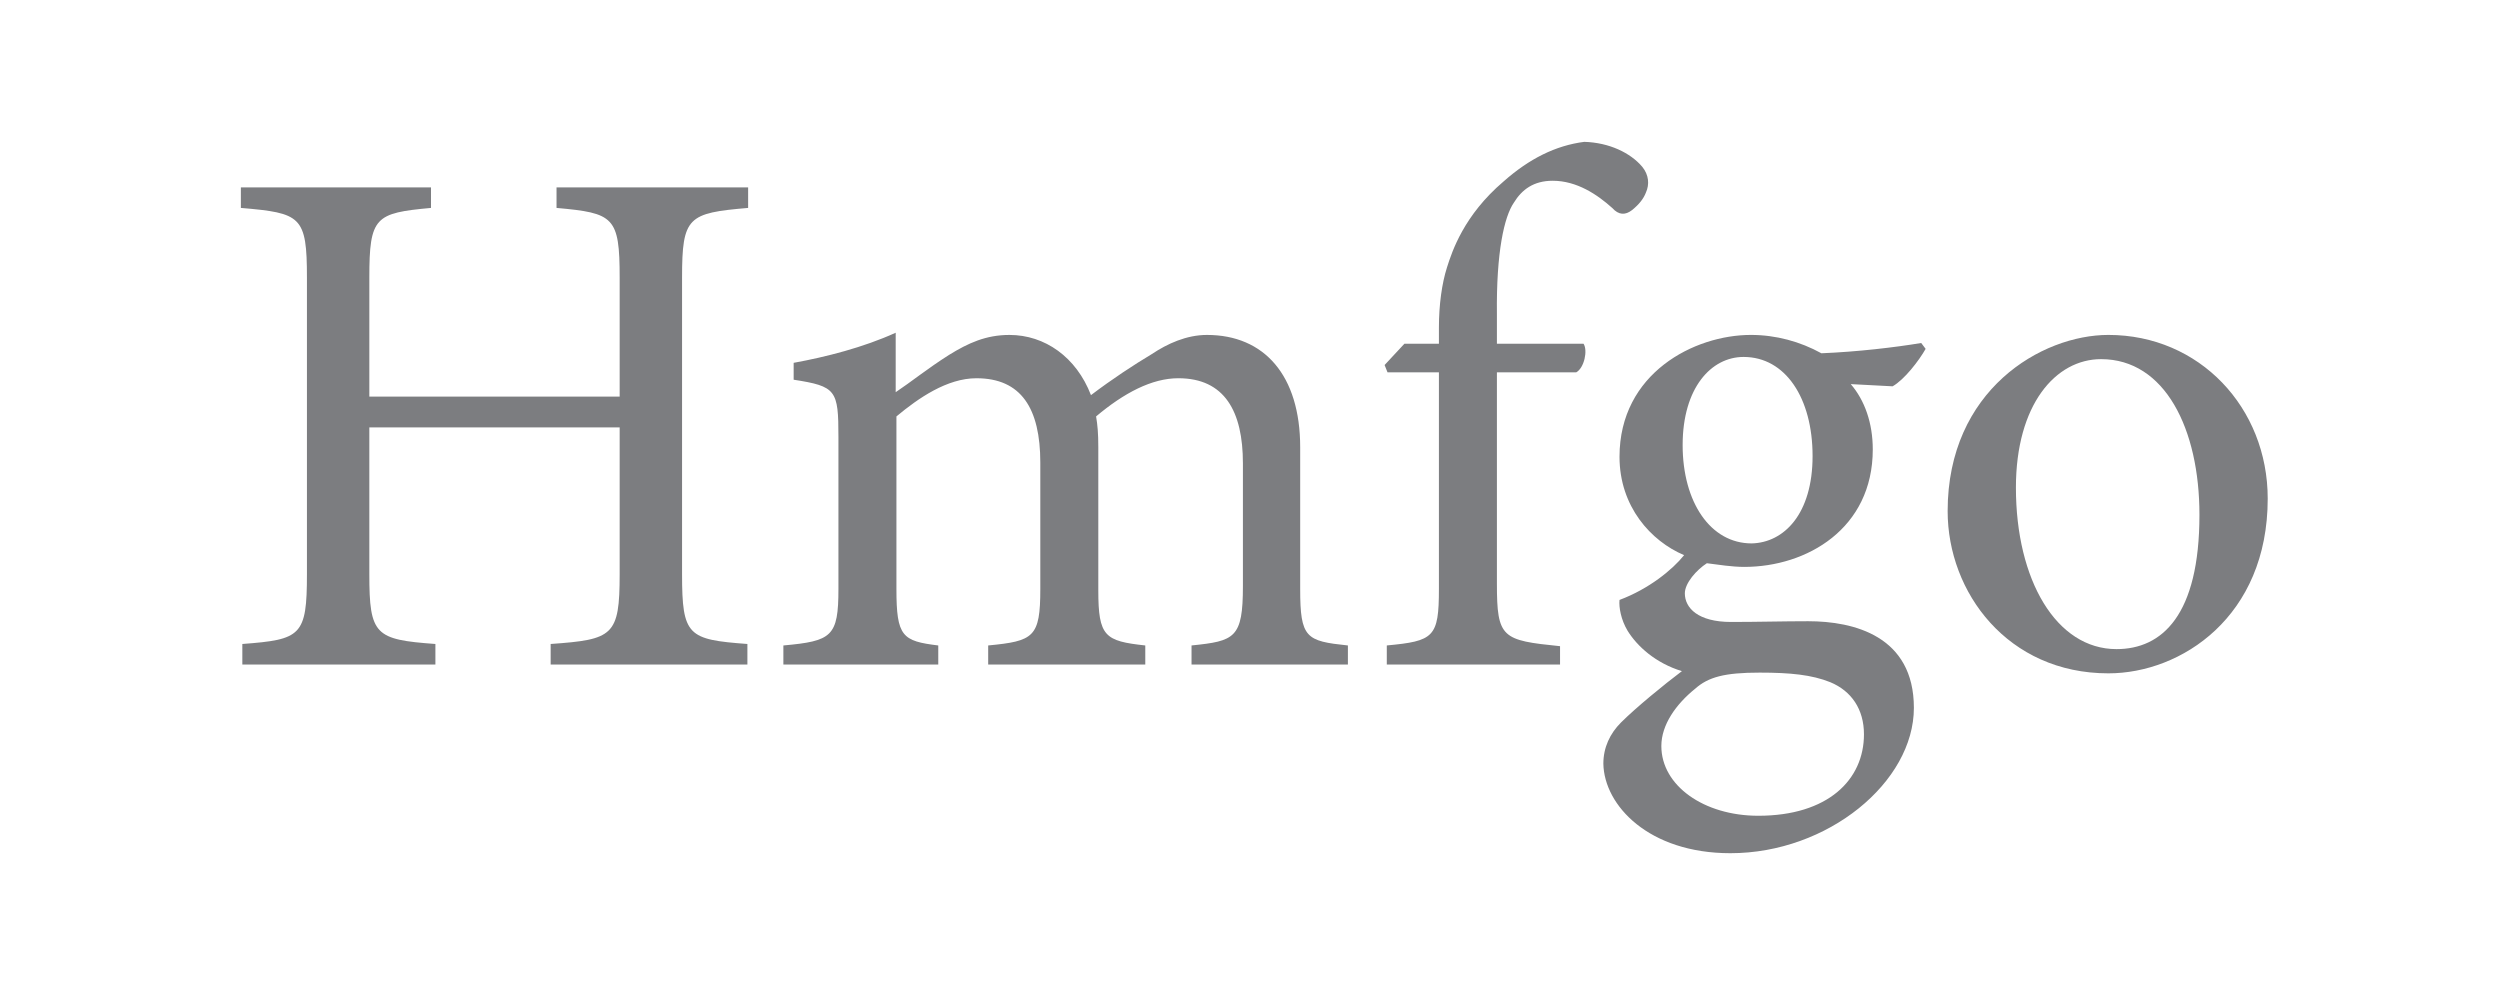
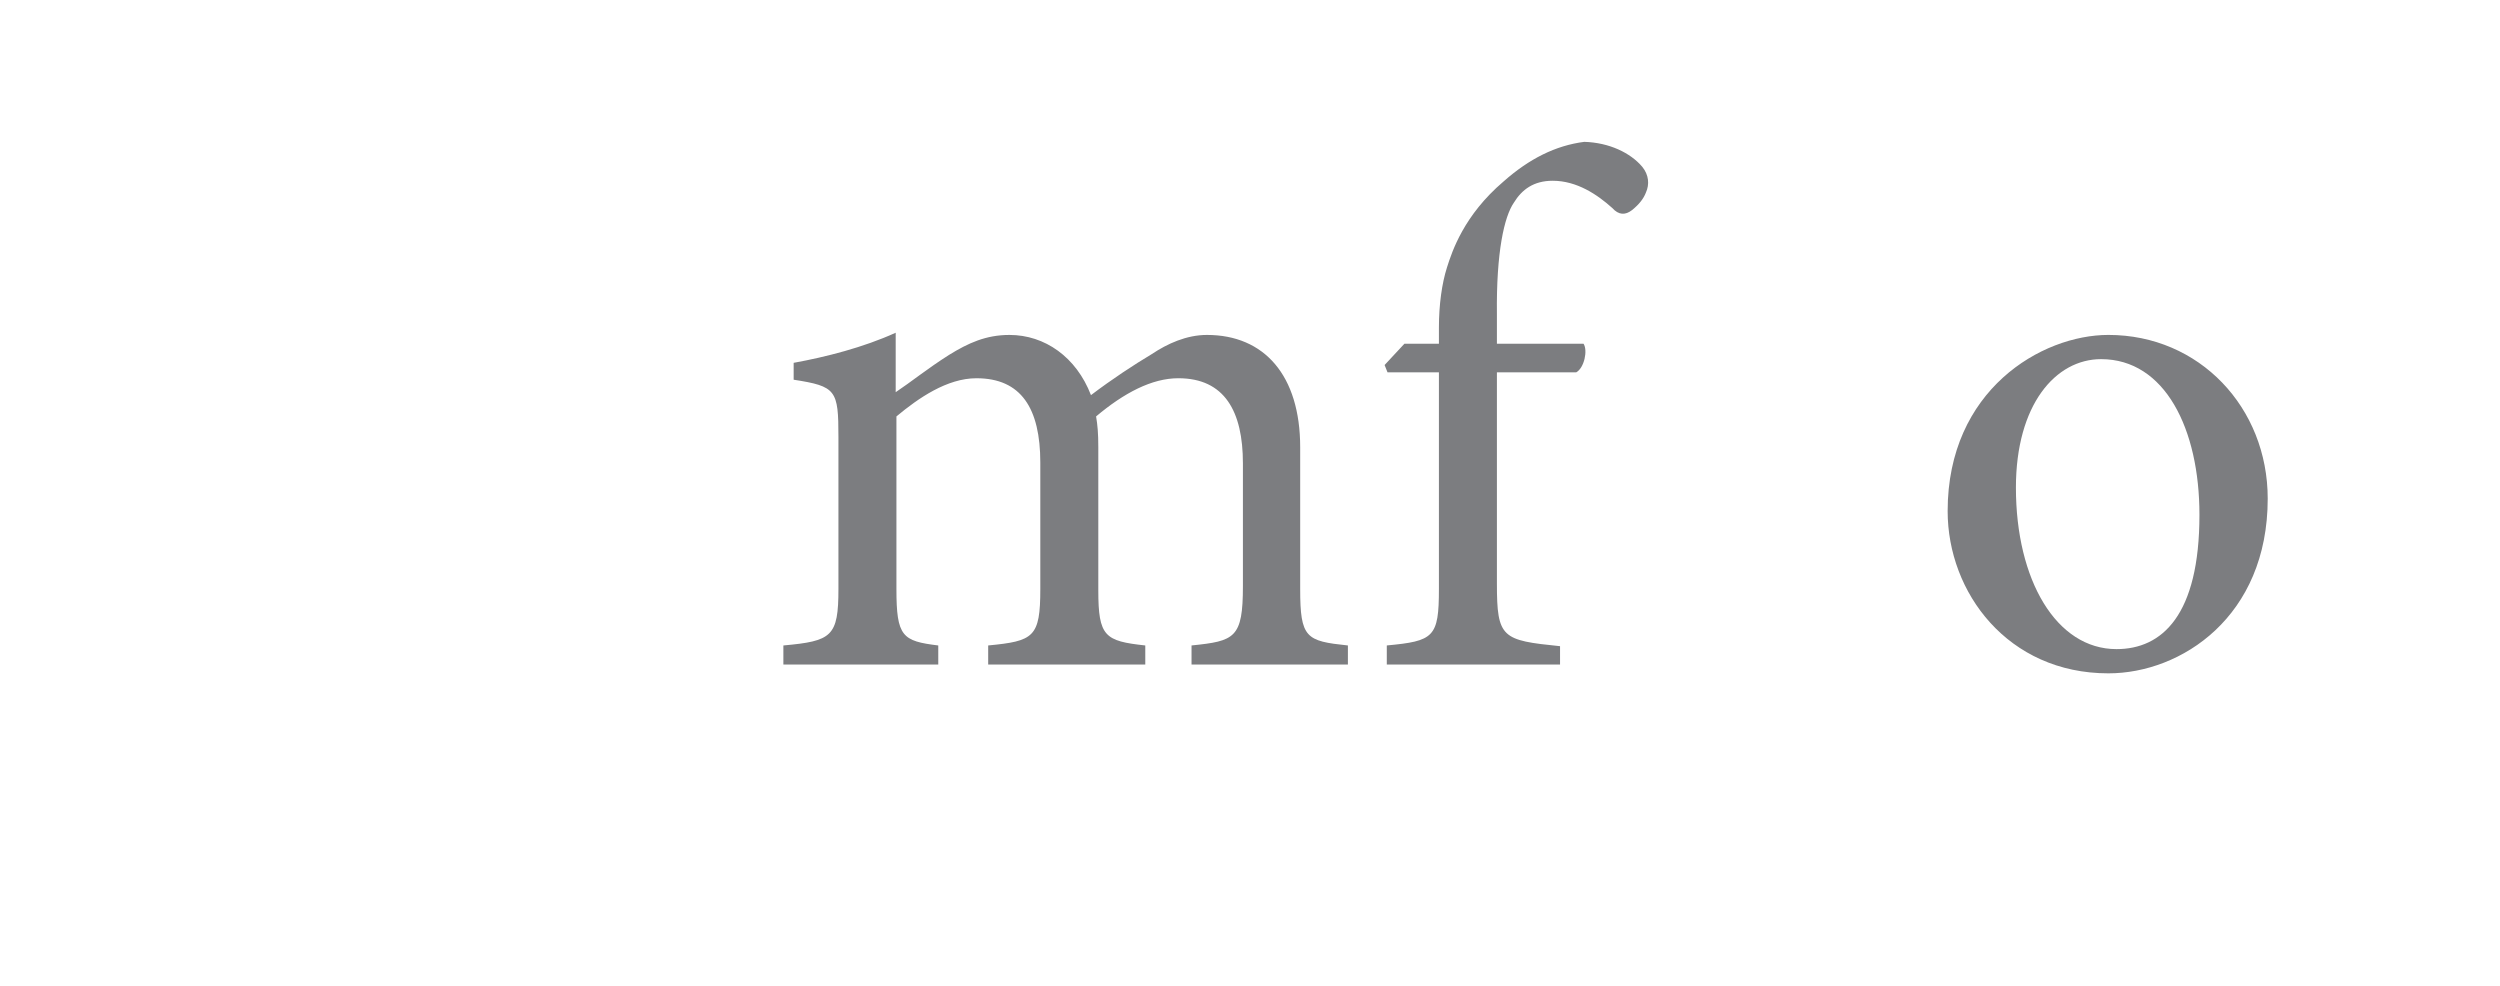
<svg xmlns="http://www.w3.org/2000/svg" enable-background="new 0 0 1866 736" height="736" viewBox="0 0 1866 736" width="1866">
  <g fill="#7c7d80">
-     <path d="m558.405 155.193c-44.931 3.837-49.314 6.577-49.314 52.053v221.367c0 46.025 4.384 48.768 48.766 52.055v15.342h-146.847v-15.342c46.574-3.287 51.507-6.029 51.507-52.055v-109.588h-186.847v109.588c0 45.479 4.382 48.768 49.314 52.055v15.342h-144.106v-15.342c43.833-3.287 48.218-6.029 48.218-52.055v-221.366c0-46.026-4.385-48.216-49.315-52.053v-15.342h141.916v15.342c-41.644 3.837-46.026 6.577-46.026 52.053v88.768h186.846v-88.768c0-45.477-4.385-48.216-47.123-52.053v-15.342h143.012v15.341z" />
    <path d="m889.362 496.01v-14.244c32.326-3.289 38.353-5.48 38.353-44.385v-91.504c0-38.906-13.696-63.562-48.216-63.562-19.725 0-40.55 10.959-61.371 28.493 1.099 6.575 1.646 12.602 1.646 23.012v106.848c0 34.518 4.932 37.809 35.066 41.098v14.244h-117.257v-14.244c33.969-3.289 38.902-6.027 38.902-42.191v-94.246c0-40.547-14.246-63.013-47.67-63.013-21.919 0-43.286 14.795-59.725 28.493v128.766c0 35.611 4.385 38.902 31.231 42.191v14.244h-115.612v-14.244c36.164-3.289 41.097-6.58 41.097-42.191v-113.425c0-35.068-1.646-37.808-33.426-42.74v-12.602c24.108-4.385 52.055-11.508 76.163-22.466v44.382c11.507-7.67 23.562-17.533 40-27.943 14.245-8.768 27.395-14.795 44.929-14.795 26.303 0 49.862 16.438 60.822 44.931 15.892-12.055 31.779-22.465 45.48-30.684 11.506-7.672 25.751-14.248 41.094-14.248 42.739 0 69.588 30.136 69.588 83.834v105.754c0 36.711 4.382 38.902 35.616 42.191v14.244h-116.71z" />
    <path d="m1074.009 256.562v-12.055c0-16.985 2.193-32.875 6.028-44.93 3.835-12.056 12.603-38.904 42.191-64.108 19.178-16.986 38.901-26.85 60.272-29.59 18.629.549 34.52 8.219 43.286 18.63 4.932 6.027 5.479 13.15 2.74 19.177-1.643 4.385-4.933 8.768-10.411 13.151-4.933 3.835-9.864 3.835-14.792-1.644-10.96-9.863-26.304-20.274-44.385-20.274-14.244 0-23.014 6.577-29.04 16.439-7.123 10.412-13.15 36.713-12.603 83.288v21.917h64.656c3.29 4.932.548 18.082-5.48 21.368h-59.176v157.806c0 40.549 3.836 42.191 47.122 46.578v13.695h-129.312v-14.244c35.068-3.289 38.902-6.027 38.902-42.191v-161.645h-38.354l-2.19-5.478 14.792-15.891h25.754z" />
-     <path d="m1437.288 260.397c-4.931 8.767-15.891 23.014-24.655 27.945l-31.234-1.644c10.411 12.053 16.438 29.04 16.438 48.766 0 59.176-49.312 87.67-95.888 87.67-9.315 0-19.179-1.645-27.945-2.74-7.669 4.932-16.438 14.795-16.438 22.467 0 10.959 9.864 21.371 34.52 21.371 19.725 0 39.452-.553 57.533-.553 33.974 0 78.902 10.959 78.902 64.66 0 55.34-64.109 108.49-136.982 108.49-60.819 0-94.245-35.617-94.793-66.846 0-12.057 4.933-22.467 13.149-30.689 10.96-10.955 32.327-28.488 45.48-38.354-19.728-6.027-33.427-18.627-40.548-30.135-4.933-8.223-6.575-17.537-6.027-23.014 21.919-8.219 39.452-22.467 48.218-33.426-24.657-10.412-48.218-36.164-48.218-73.424 0-62.462 55.888-90.957 98.082-90.957 18.628 0 36.71 4.933 52.601 13.699 26.847-1.097 54.793-4.384 74.517-7.671zm-172.053 253.695c-14.245 11.506-25.205 26.85-25.205 42.738 0 29.588 31.782 52.053 72.327 52.053 52.054 0 78.904-26.846 78.904-60.818 0-18.629-9.316-32.33-25.203-38.904-13.701-5.48-29.589-7.123-52.604-7.123-26.3-.001-38.354 3.288-48.219 12.054zm-9.312-181.914c0 42.74 20.818 73.422 51.506 73.422 24.108-.547 45.477-21.916 45.477-65.203s-20.272-73.972-51.505-73.972c-24.111-.001-45.478 23.012-45.478 65.753z" />
-     <path d="m1692.621 372.178c0 88.217-64.656 130.406-118.9 130.406-75.068 0-120-60.27-120-121.092 0-90.41 70.136-131.506 120-131.506 67.945 0 118.9 54.246 118.9 122.192zm-187.94-8.219c0 69.037 30.136 120.545 75.066 120.545 33.974 0 61.919-25.205 61.919-100.271 0-64.109-25.756-116.165-73.426-116.165-33.971 0-63.559 33.973-63.559 95.891z" />
+     <path d="m1692.621 372.178c0 88.217-64.656 130.406-118.9 130.406-75.068 0-120-60.27-120-121.092 0-90.41 70.136-131.506 120-131.506 67.945 0 118.9 54.246 118.9 122.192m-187.94-8.219c0 69.037 30.136 120.545 75.066 120.545 33.974 0 61.919-25.205 61.919-100.271 0-64.109-25.756-116.165-73.426-116.165-33.971 0-63.559 33.973-63.559 95.891z" />
  </g>
</svg>